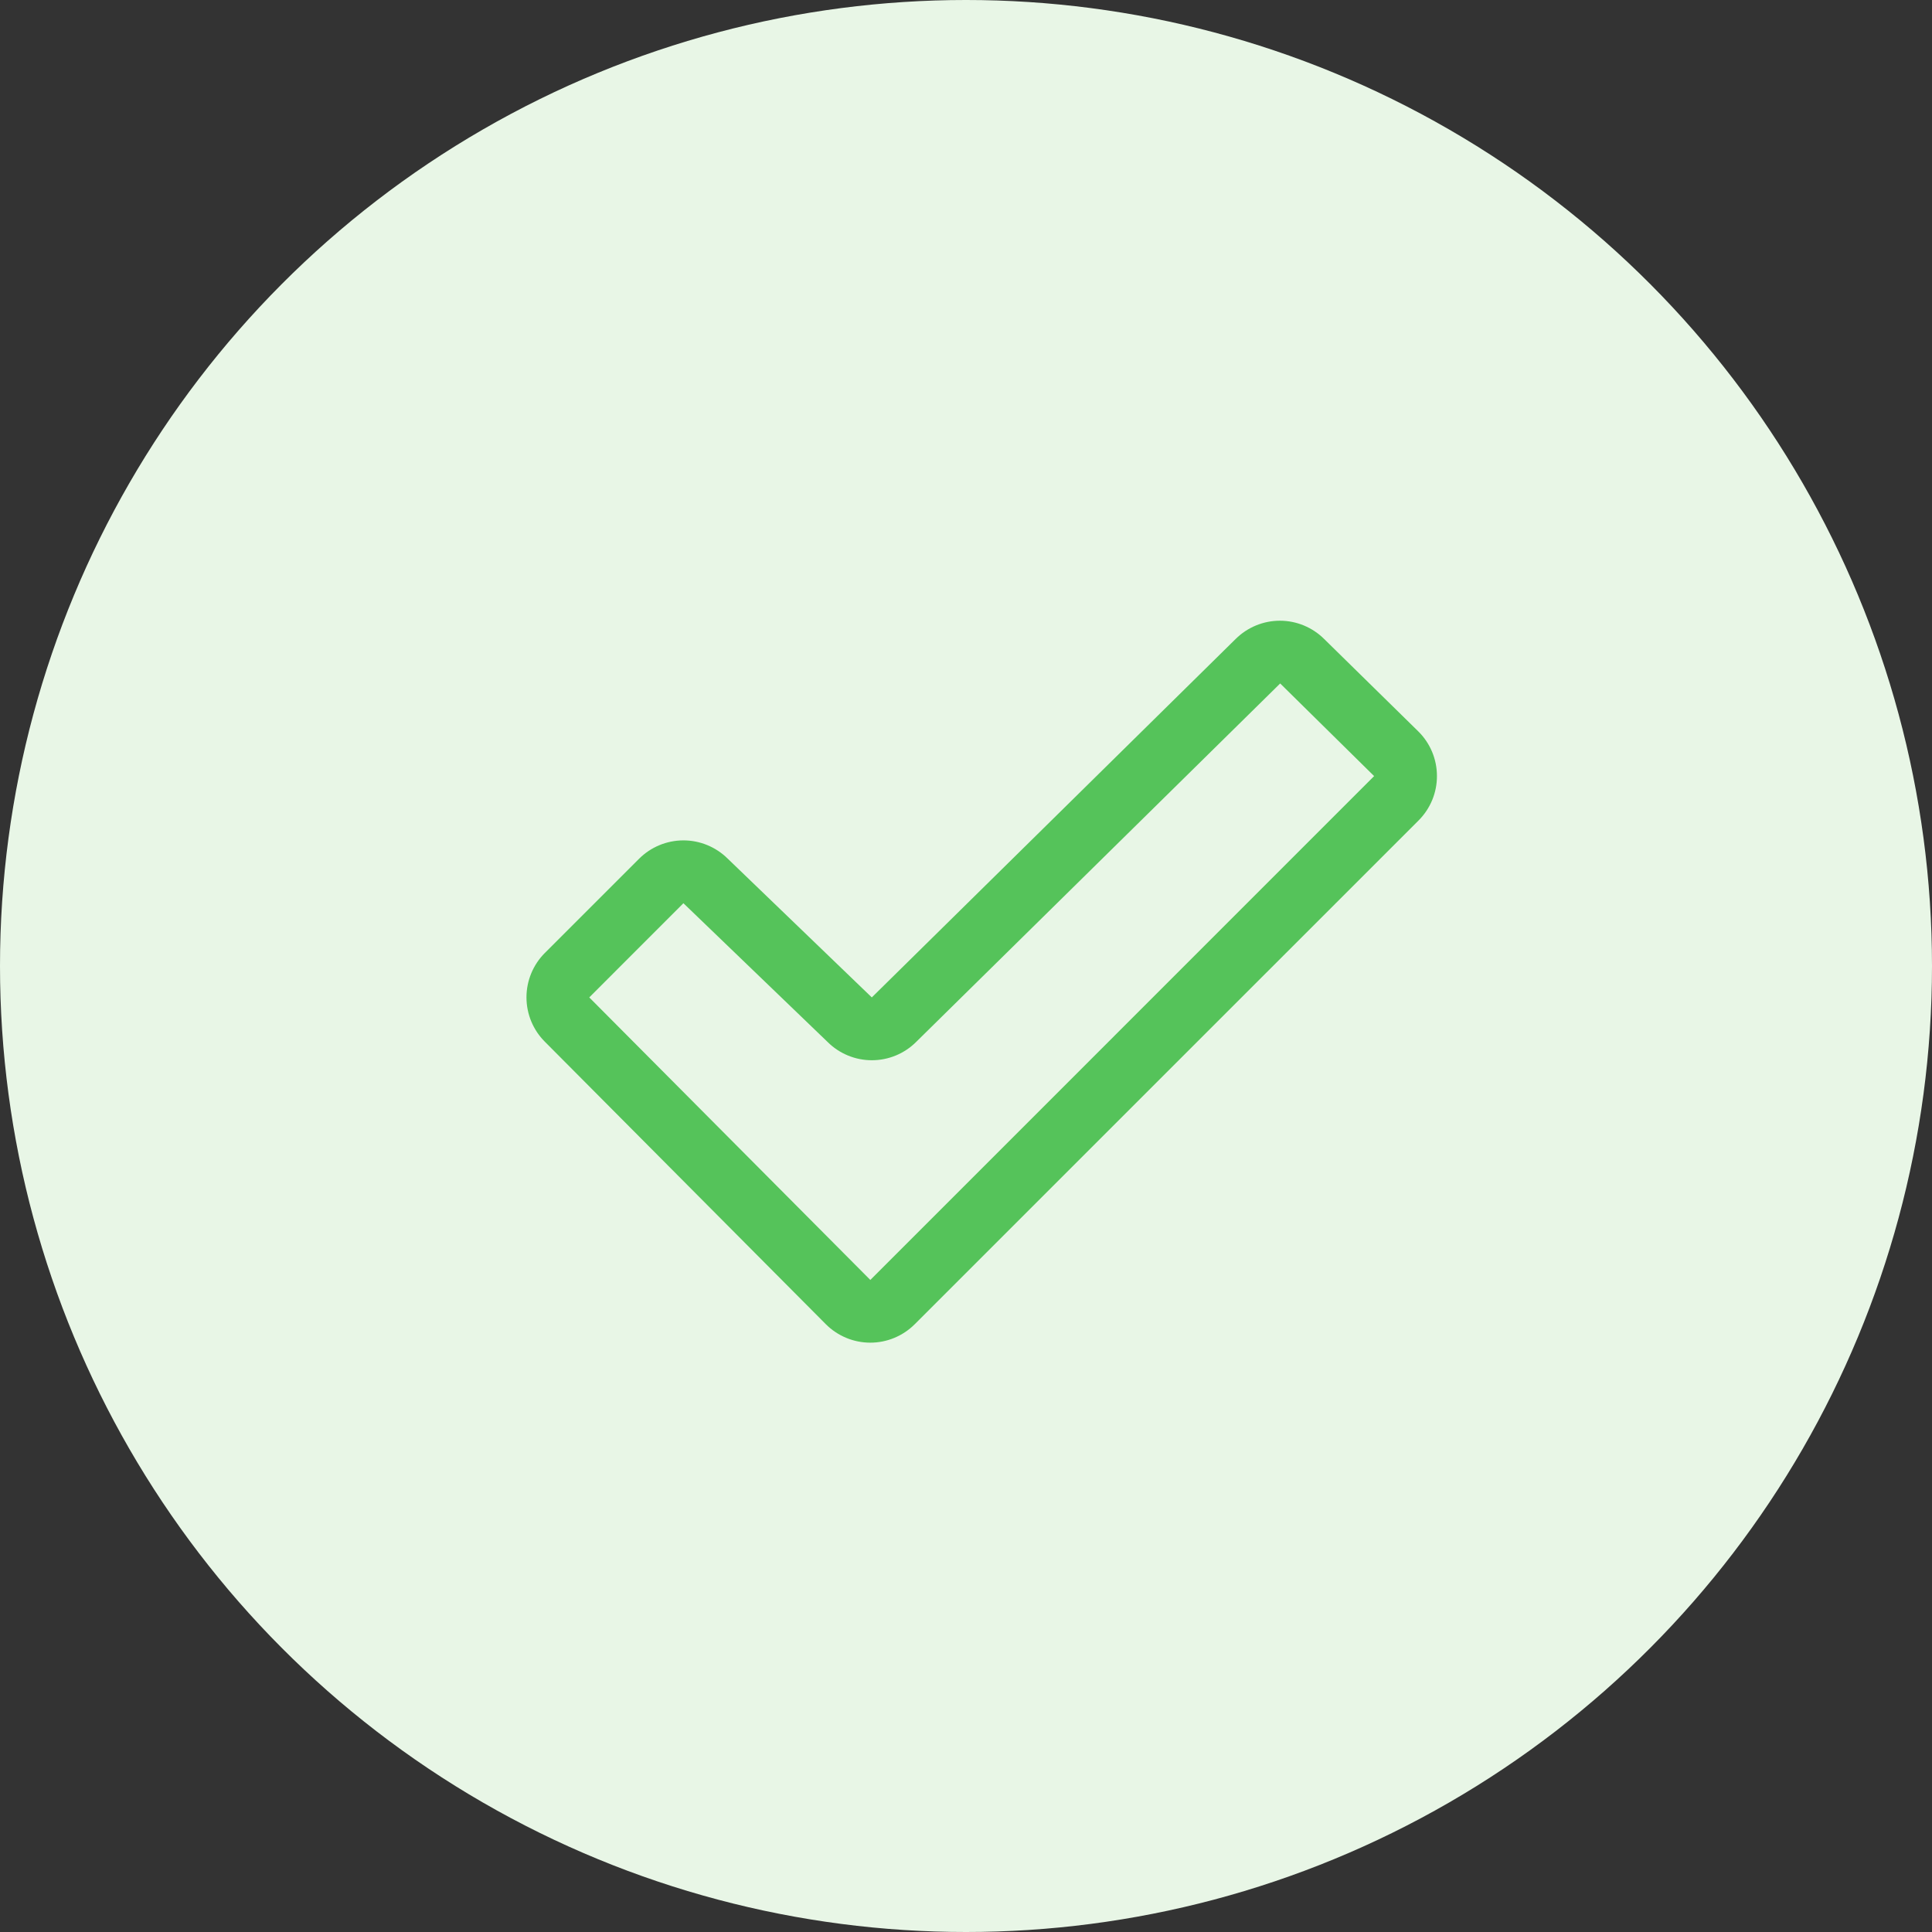
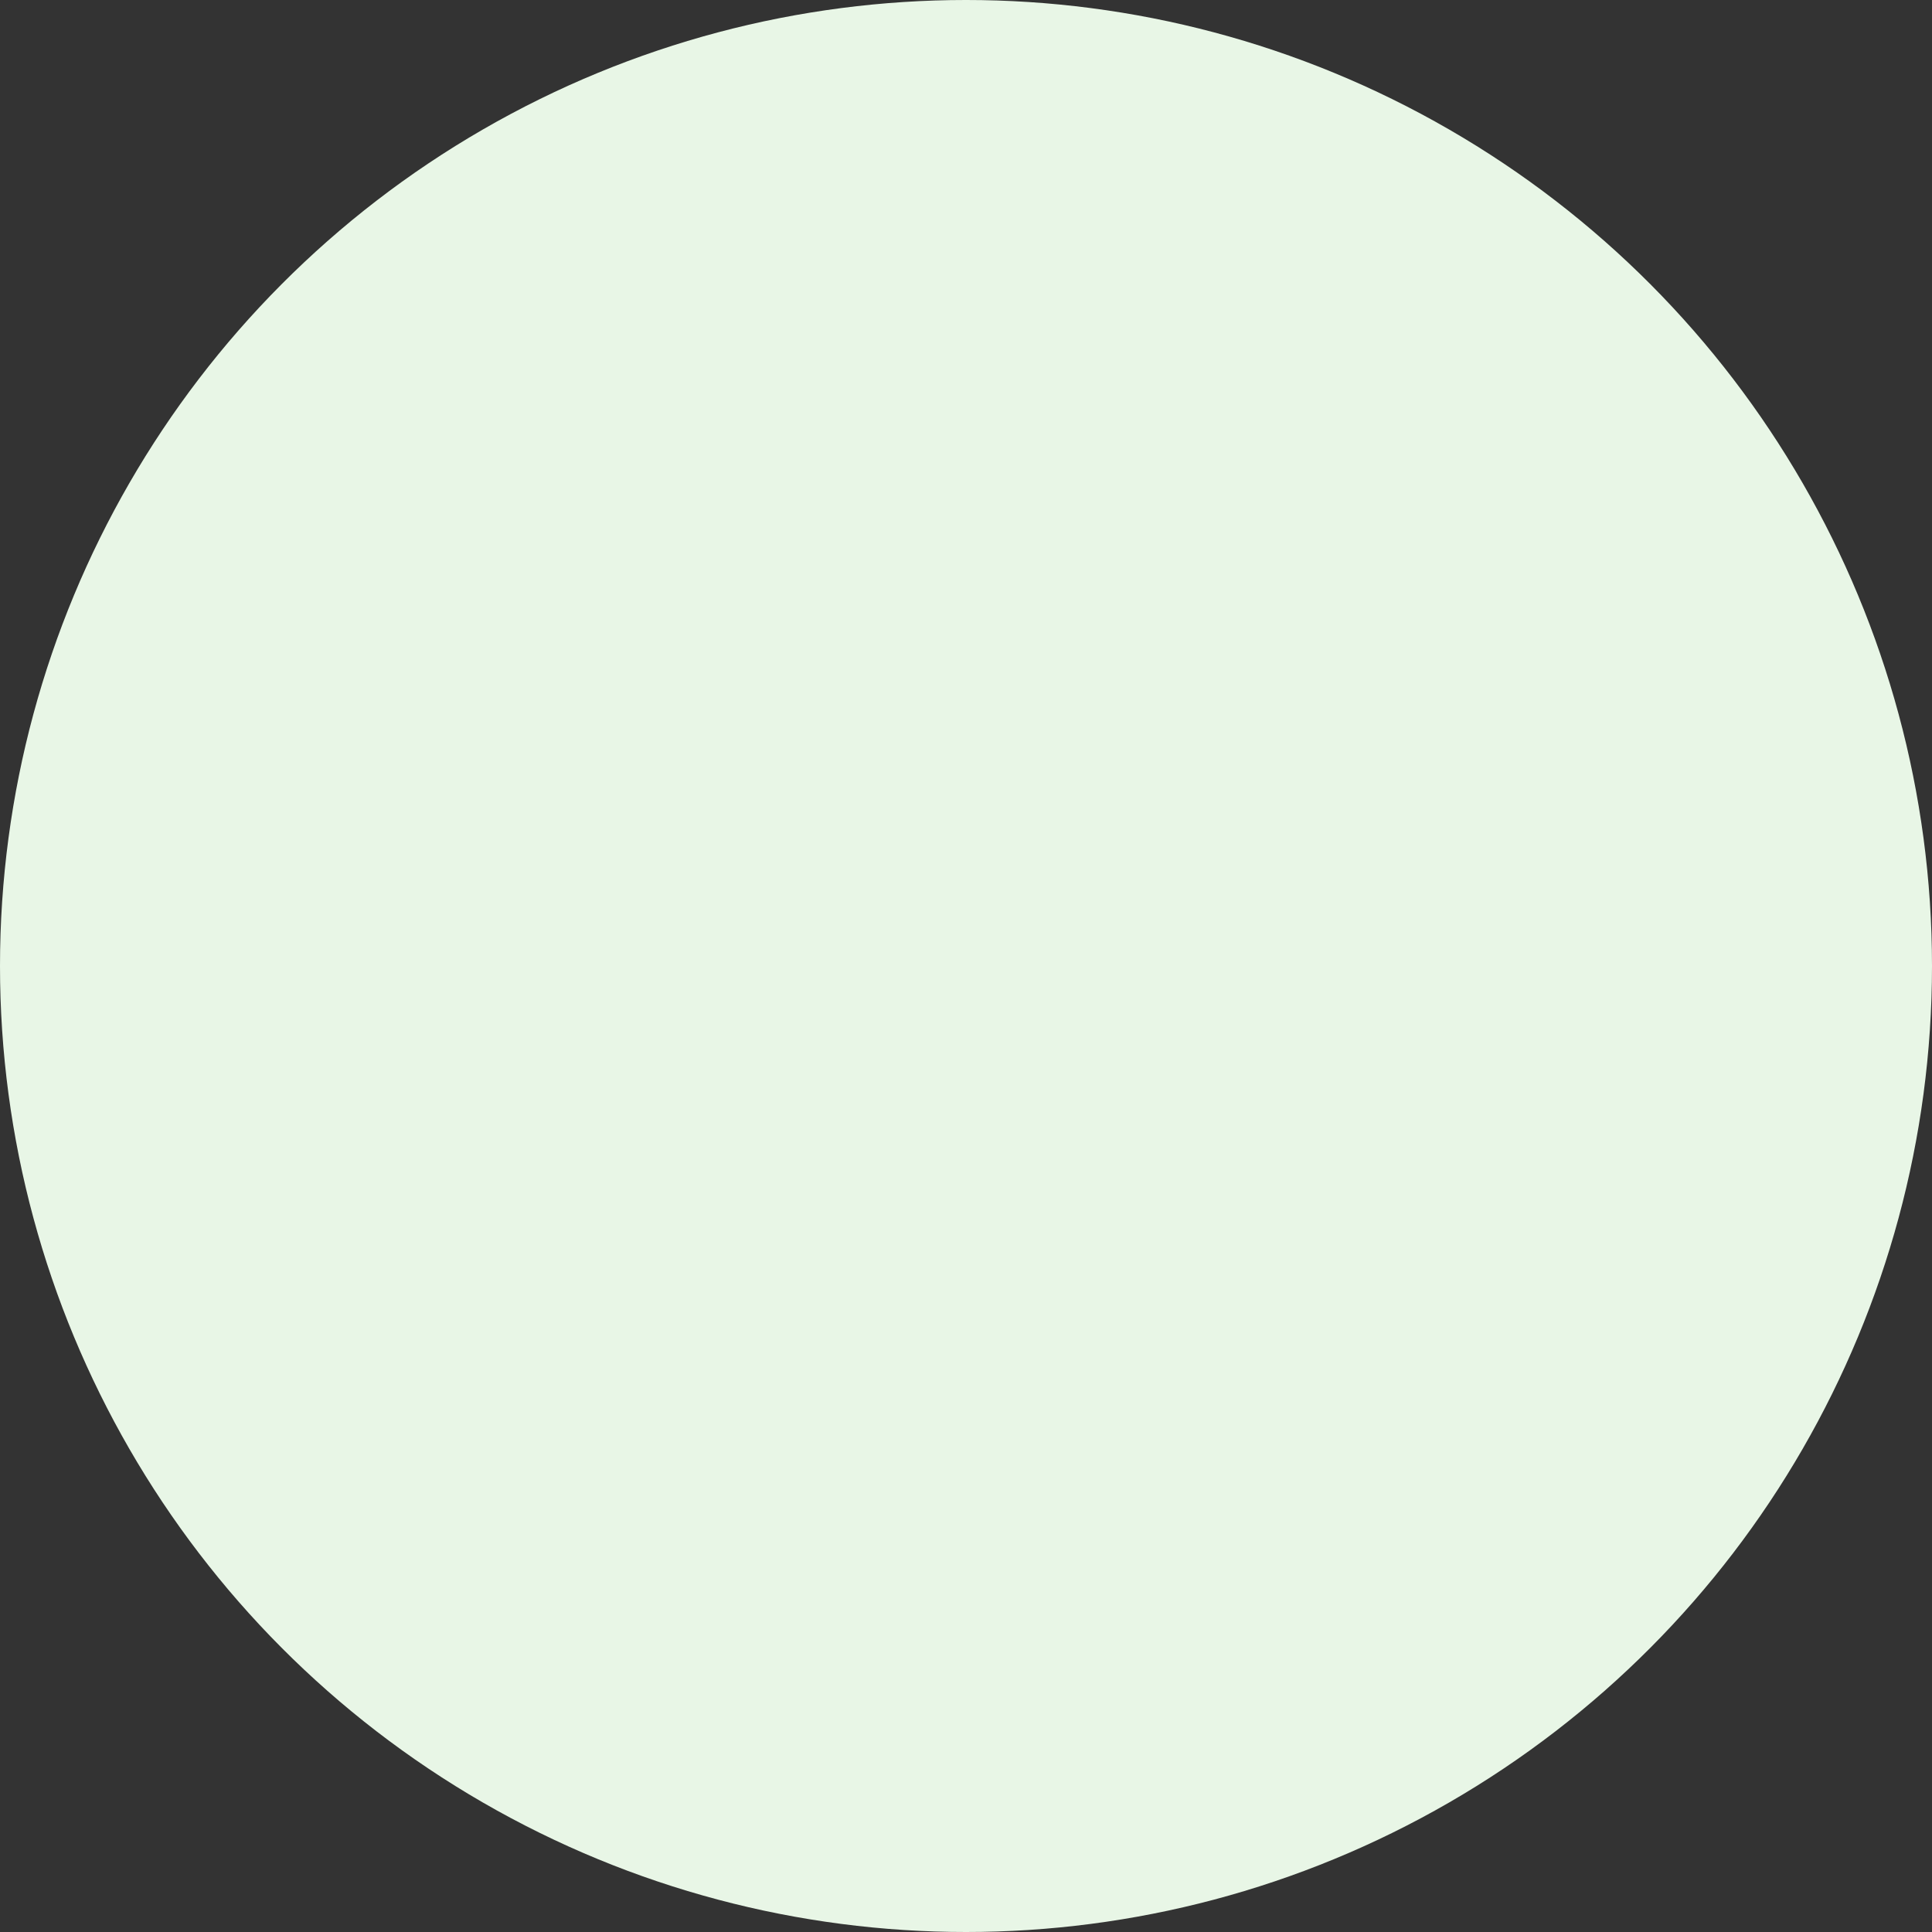
<svg xmlns="http://www.w3.org/2000/svg" width="50" height="50" viewBox="0 0 50 50" fill="none">
  <rect x="0" y="0" width="50" height="50" fill="#333333" stroke="none" />
  <circle cx="25" cy="25" r="25" fill="#E8F6E6" />
-   <path d="M36.708 18.931L34.27 16.538C33.966 16.235 33.553 16.064 33.124 16.064C32.694 16.064 32.282 16.235 31.977 16.538L22.562 25.813L22.551 25.802L18.83 22.219C18.524 21.917 18.112 21.748 17.682 21.749C17.253 21.751 16.841 21.922 16.538 22.226L14.1 24.663C13.796 24.968 13.625 25.381 13.625 25.811C13.625 26.242 13.796 26.655 14.1 26.959L21.374 34.272C21.525 34.423 21.704 34.542 21.901 34.624C22.098 34.706 22.31 34.748 22.523 34.748C22.737 34.748 22.948 34.706 23.145 34.624C23.342 34.542 23.521 34.423 23.672 34.272L36.713 21.233C36.864 21.082 36.984 20.902 37.066 20.704C37.147 20.507 37.189 20.295 37.188 20.081C37.188 19.867 37.145 19.655 37.063 19.458C36.98 19.261 36.86 19.081 36.708 18.931ZM22.524 33.125L15.25 25.813L17.687 23.375L17.698 23.386L21.42 26.968C21.724 27.27 22.135 27.439 22.563 27.439C22.992 27.439 23.403 27.27 23.707 26.968L33.131 17.688L35.562 20.085L22.524 33.125Z" fill="#55C35A" />
</svg>